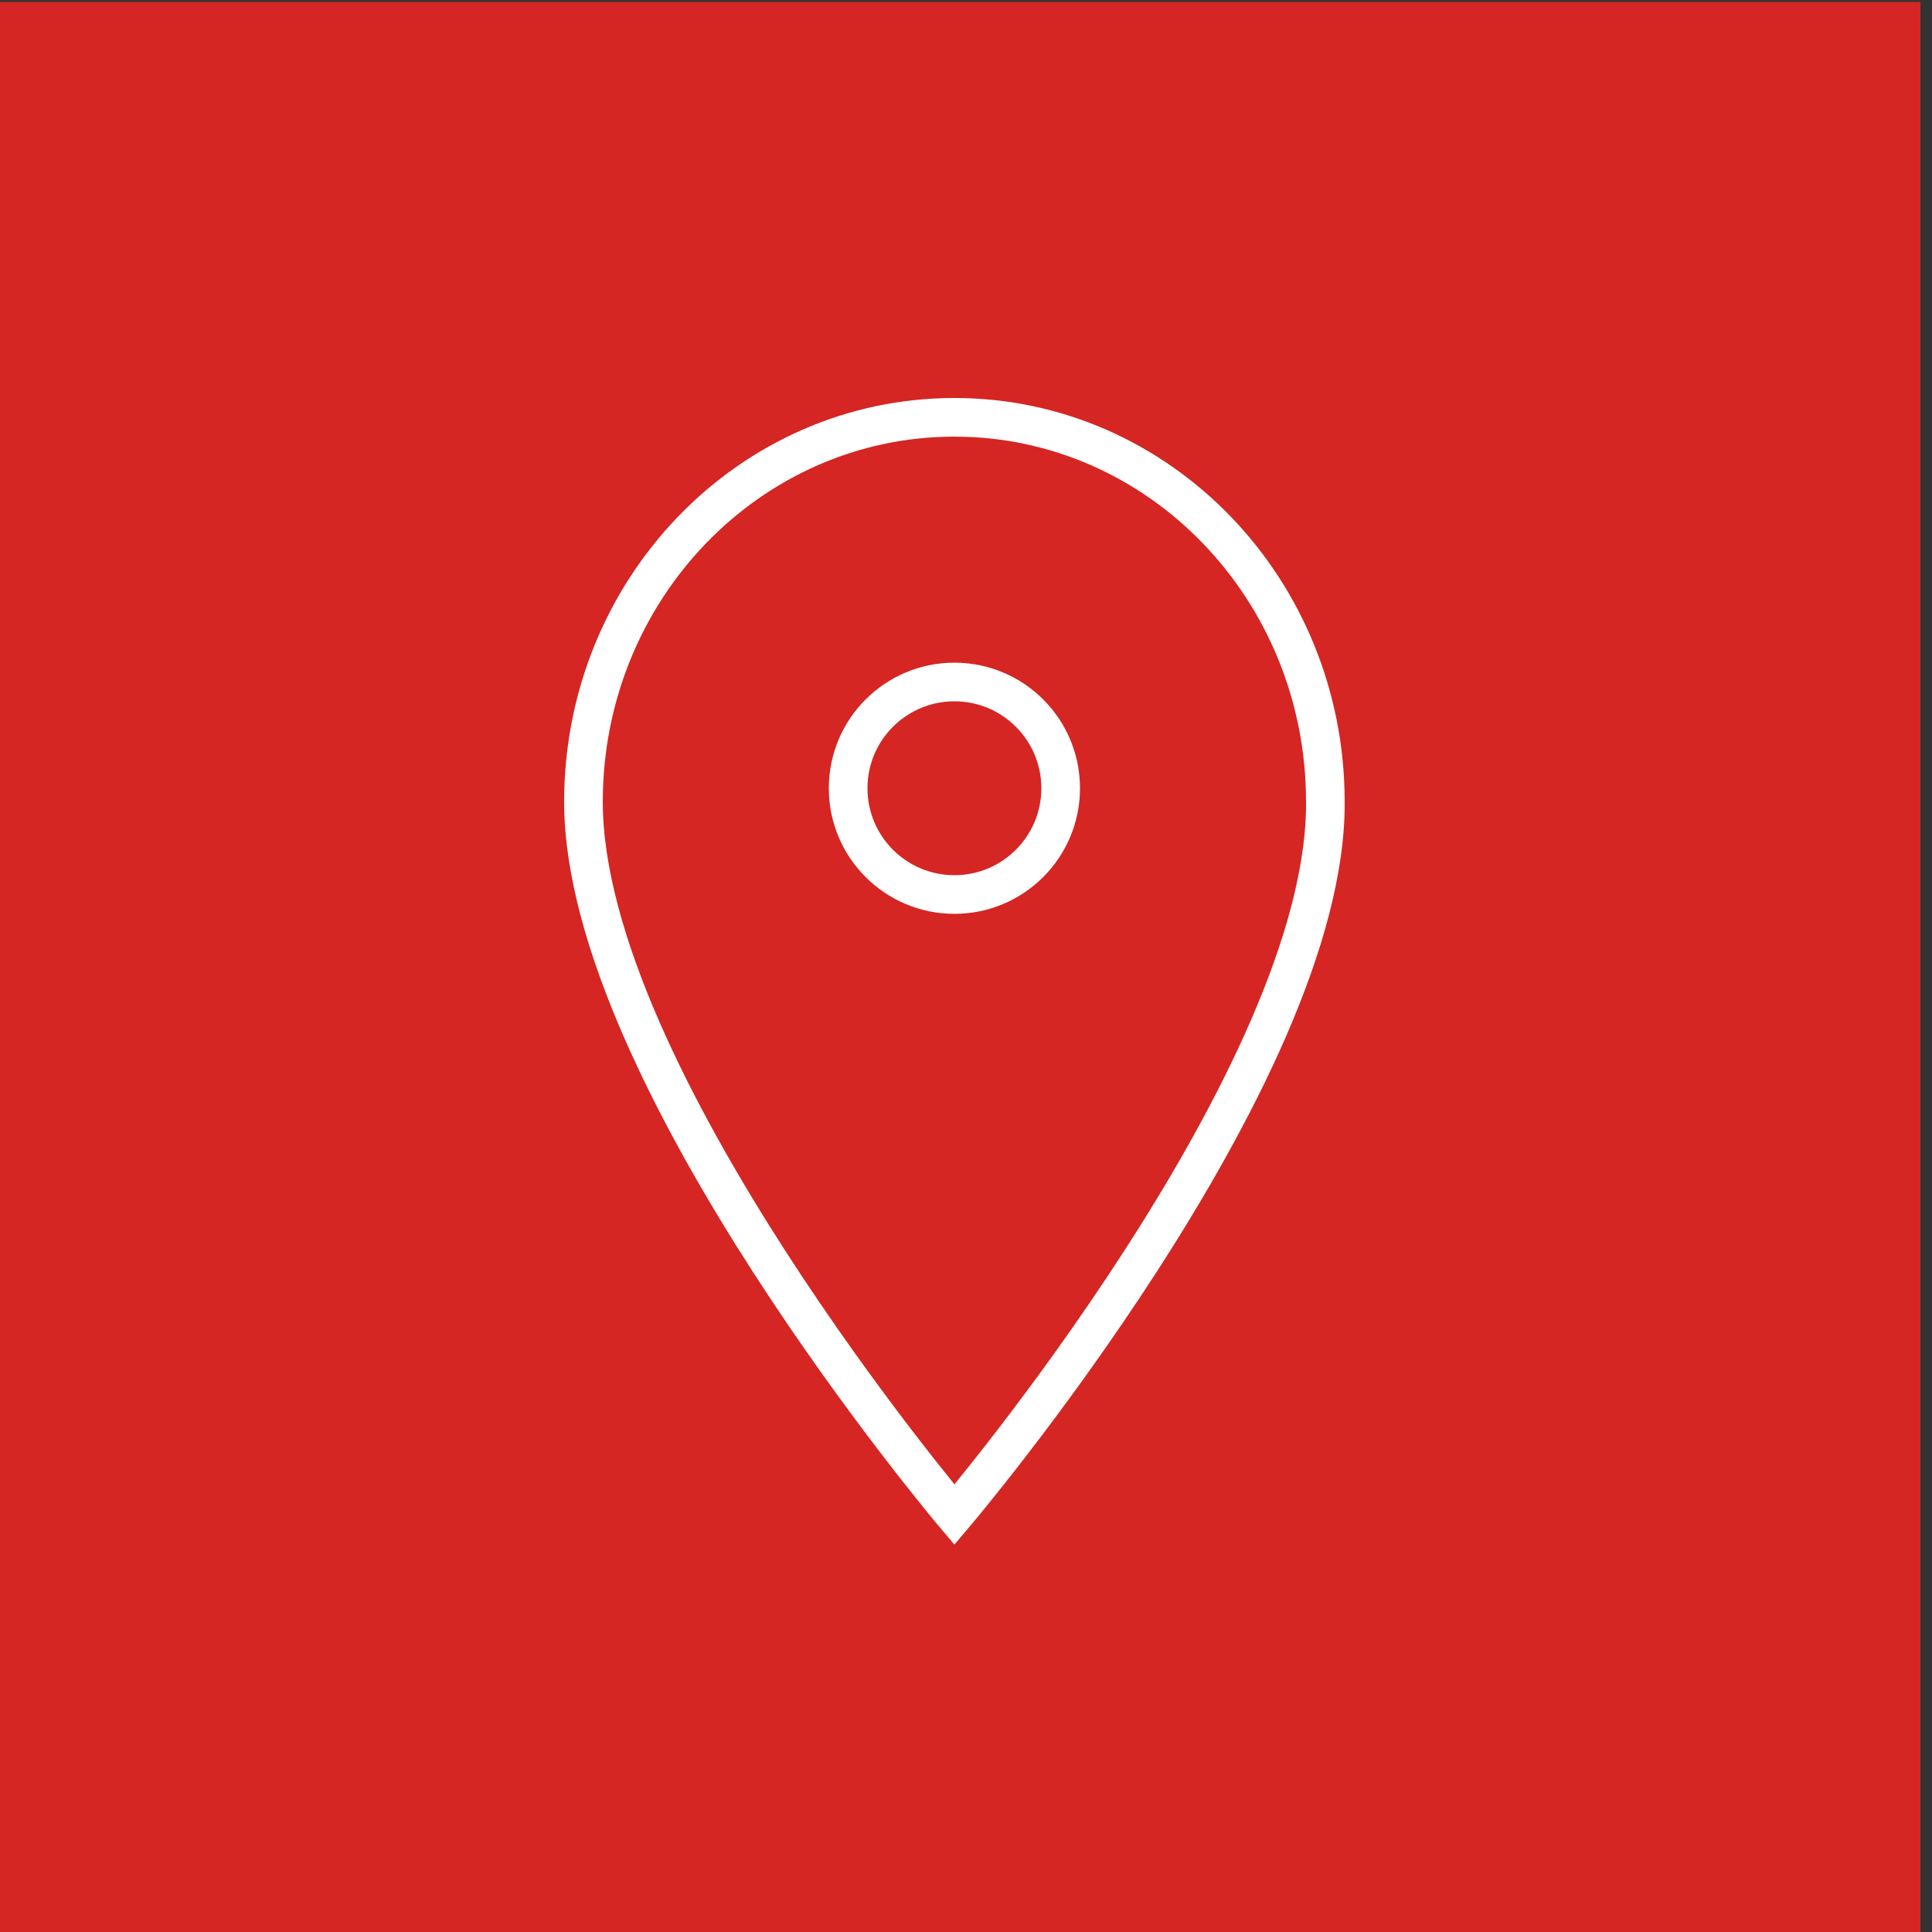
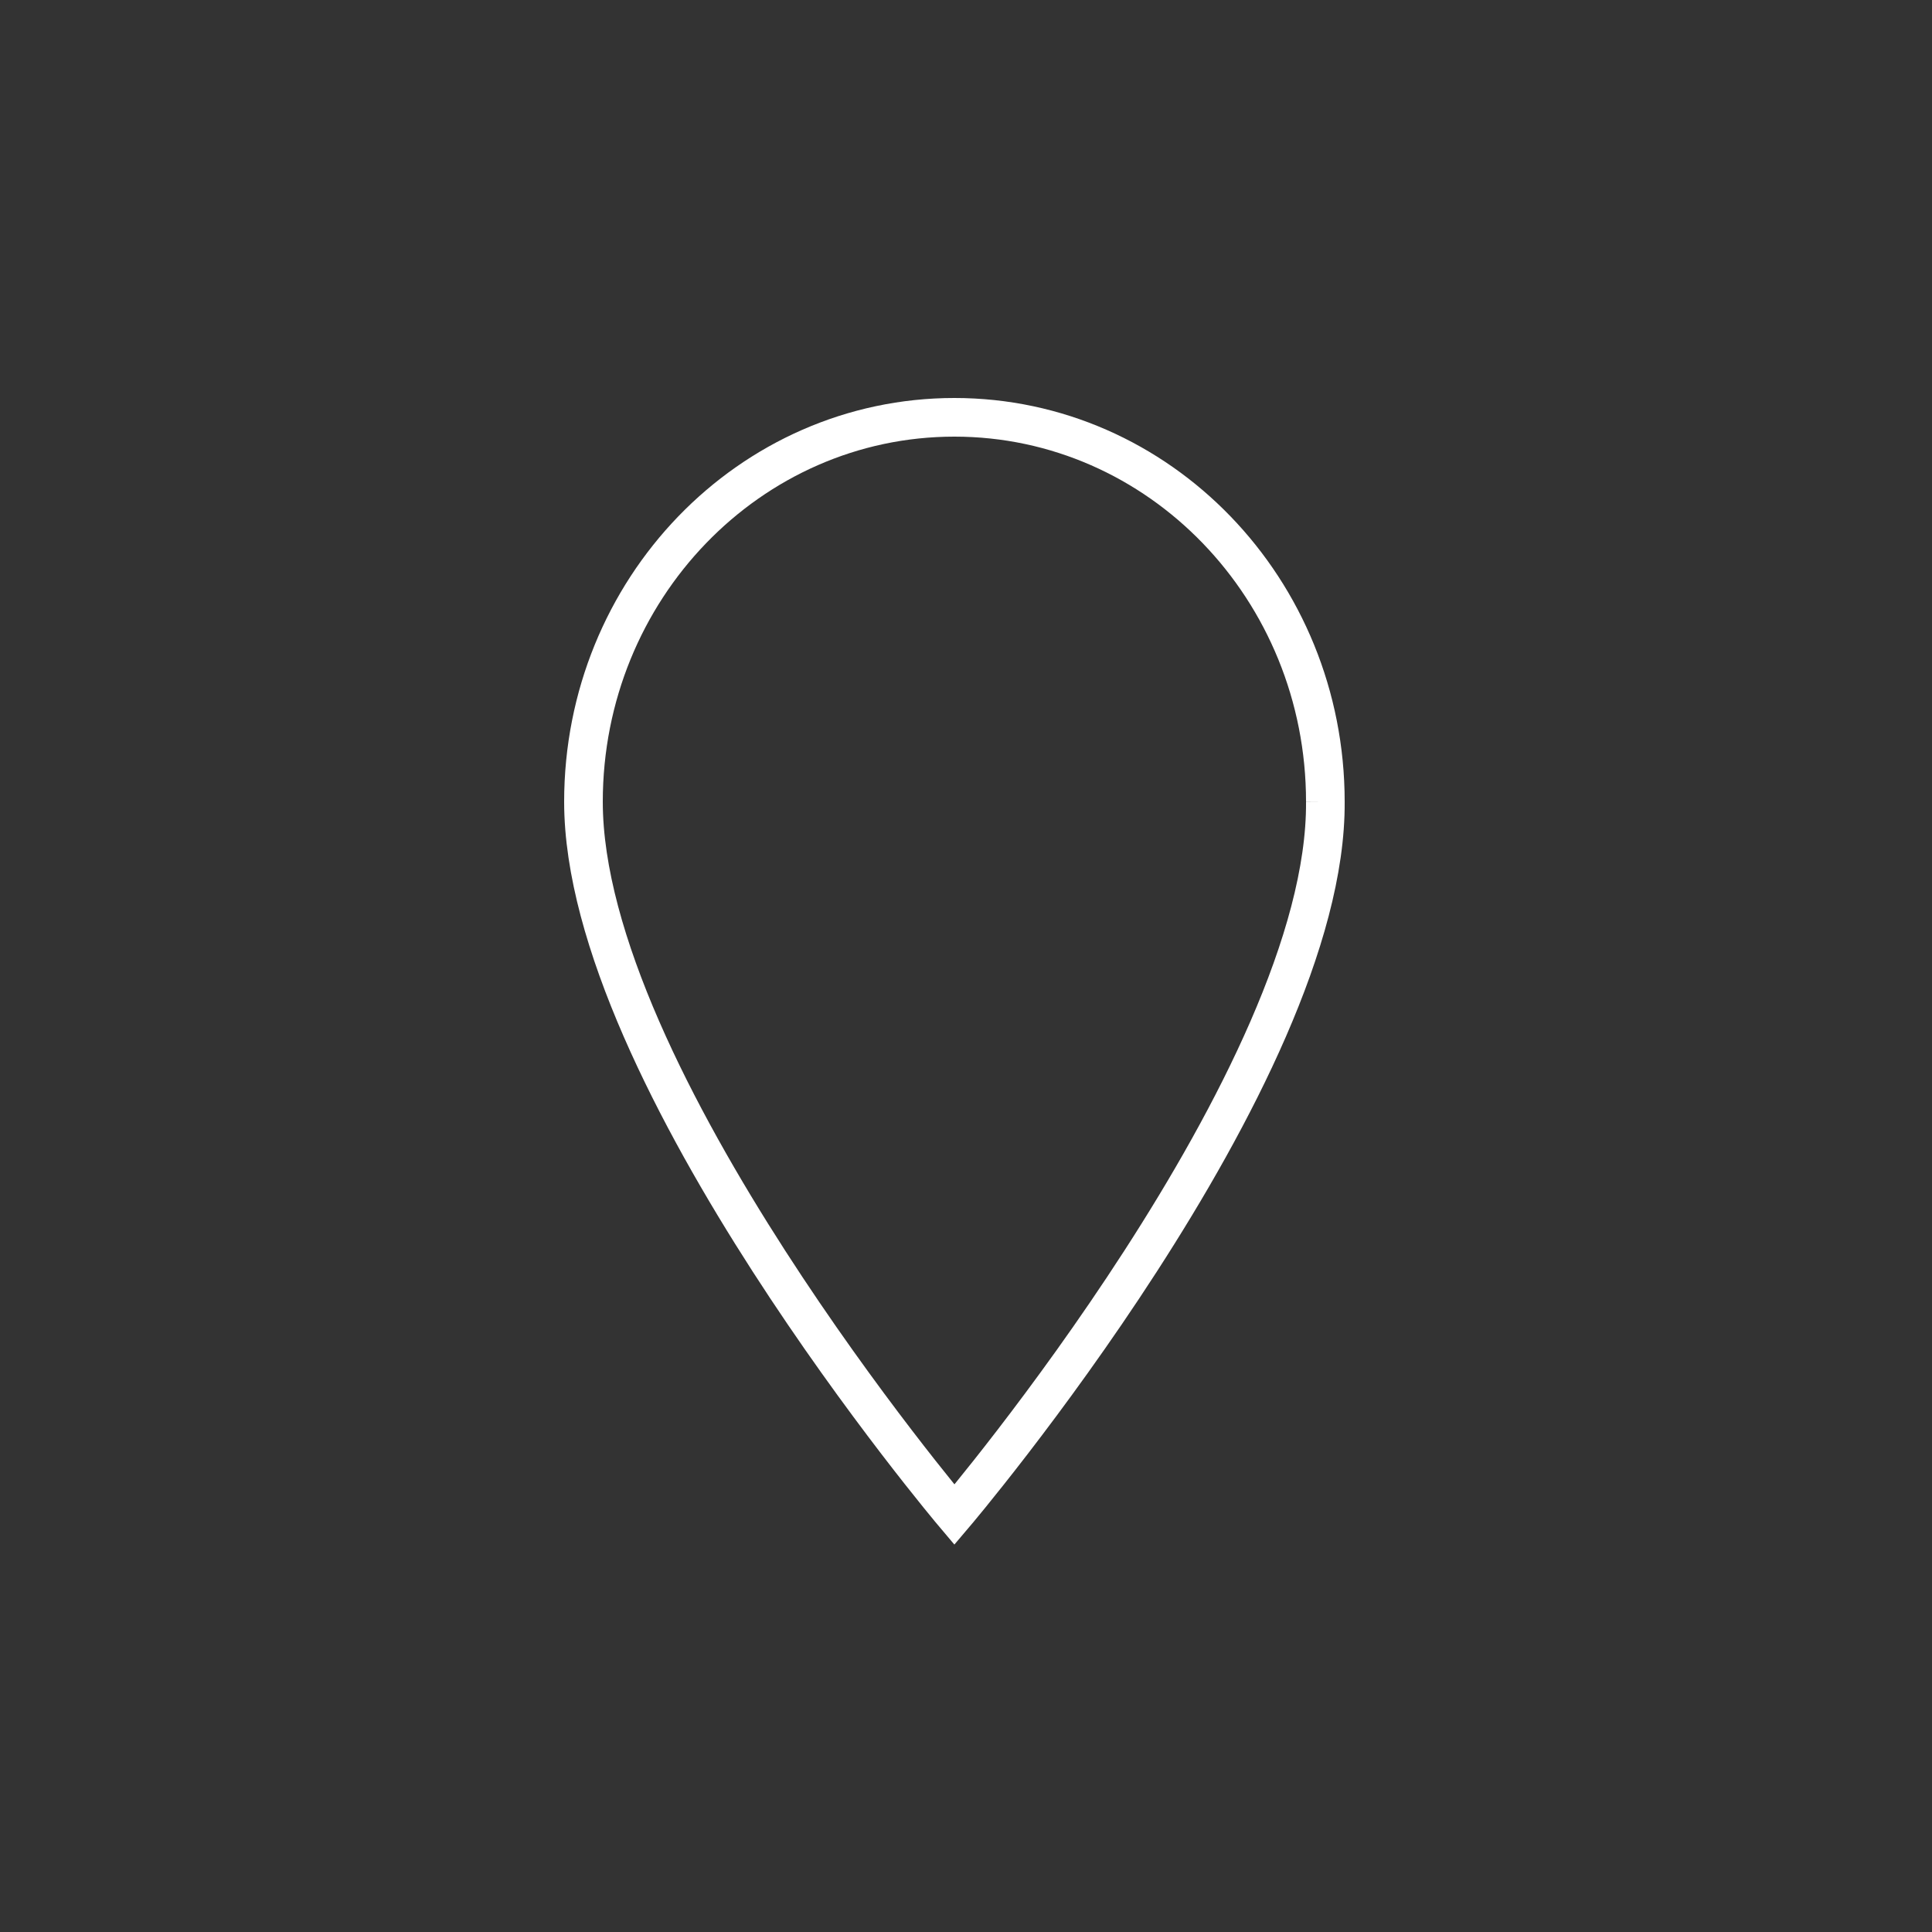
<svg xmlns="http://www.w3.org/2000/svg" id="Слой_1" x="0px" y="0px" viewBox="0 0 100 100" style="enable-background:new 0 0 100 100;" xml:space="preserve">
  <rect x="0" y="0" width="100" height="100" fill="#333333" stroke="none" />
  <style type="text/css"> .st0{fill:#D52623;} .st1{fill:none;stroke:#FFFFFF;stroke-width:2;stroke-miterlimit:10;} </style>
-   <rect x="-0.6" y="0.1" class="st0" width="100" height="100" />
  <g id="Layer_1_1_"> </g>
  <g>
-     <circle class="st1" cx="49.4" cy="40.8" r="5.5" />
-     <path class="st1" d="M68.6,41.5c0-11-8.6-19.9-19.2-19.9s-19.2,8.9-19.2,19.9c0,14.2,19.2,36.9,19.2,36.9S68.7,55.7,68.6,41.5z" />
+     <path class="st1" d="M68.6,41.5c0-11-8.6-19.9-19.2-19.9s-19.2,8.9-19.2,19.9c0,14.2,19.2,36.9,19.2,36.9S68.7,55.7,68.6,41.5" />
  </g>
</svg>